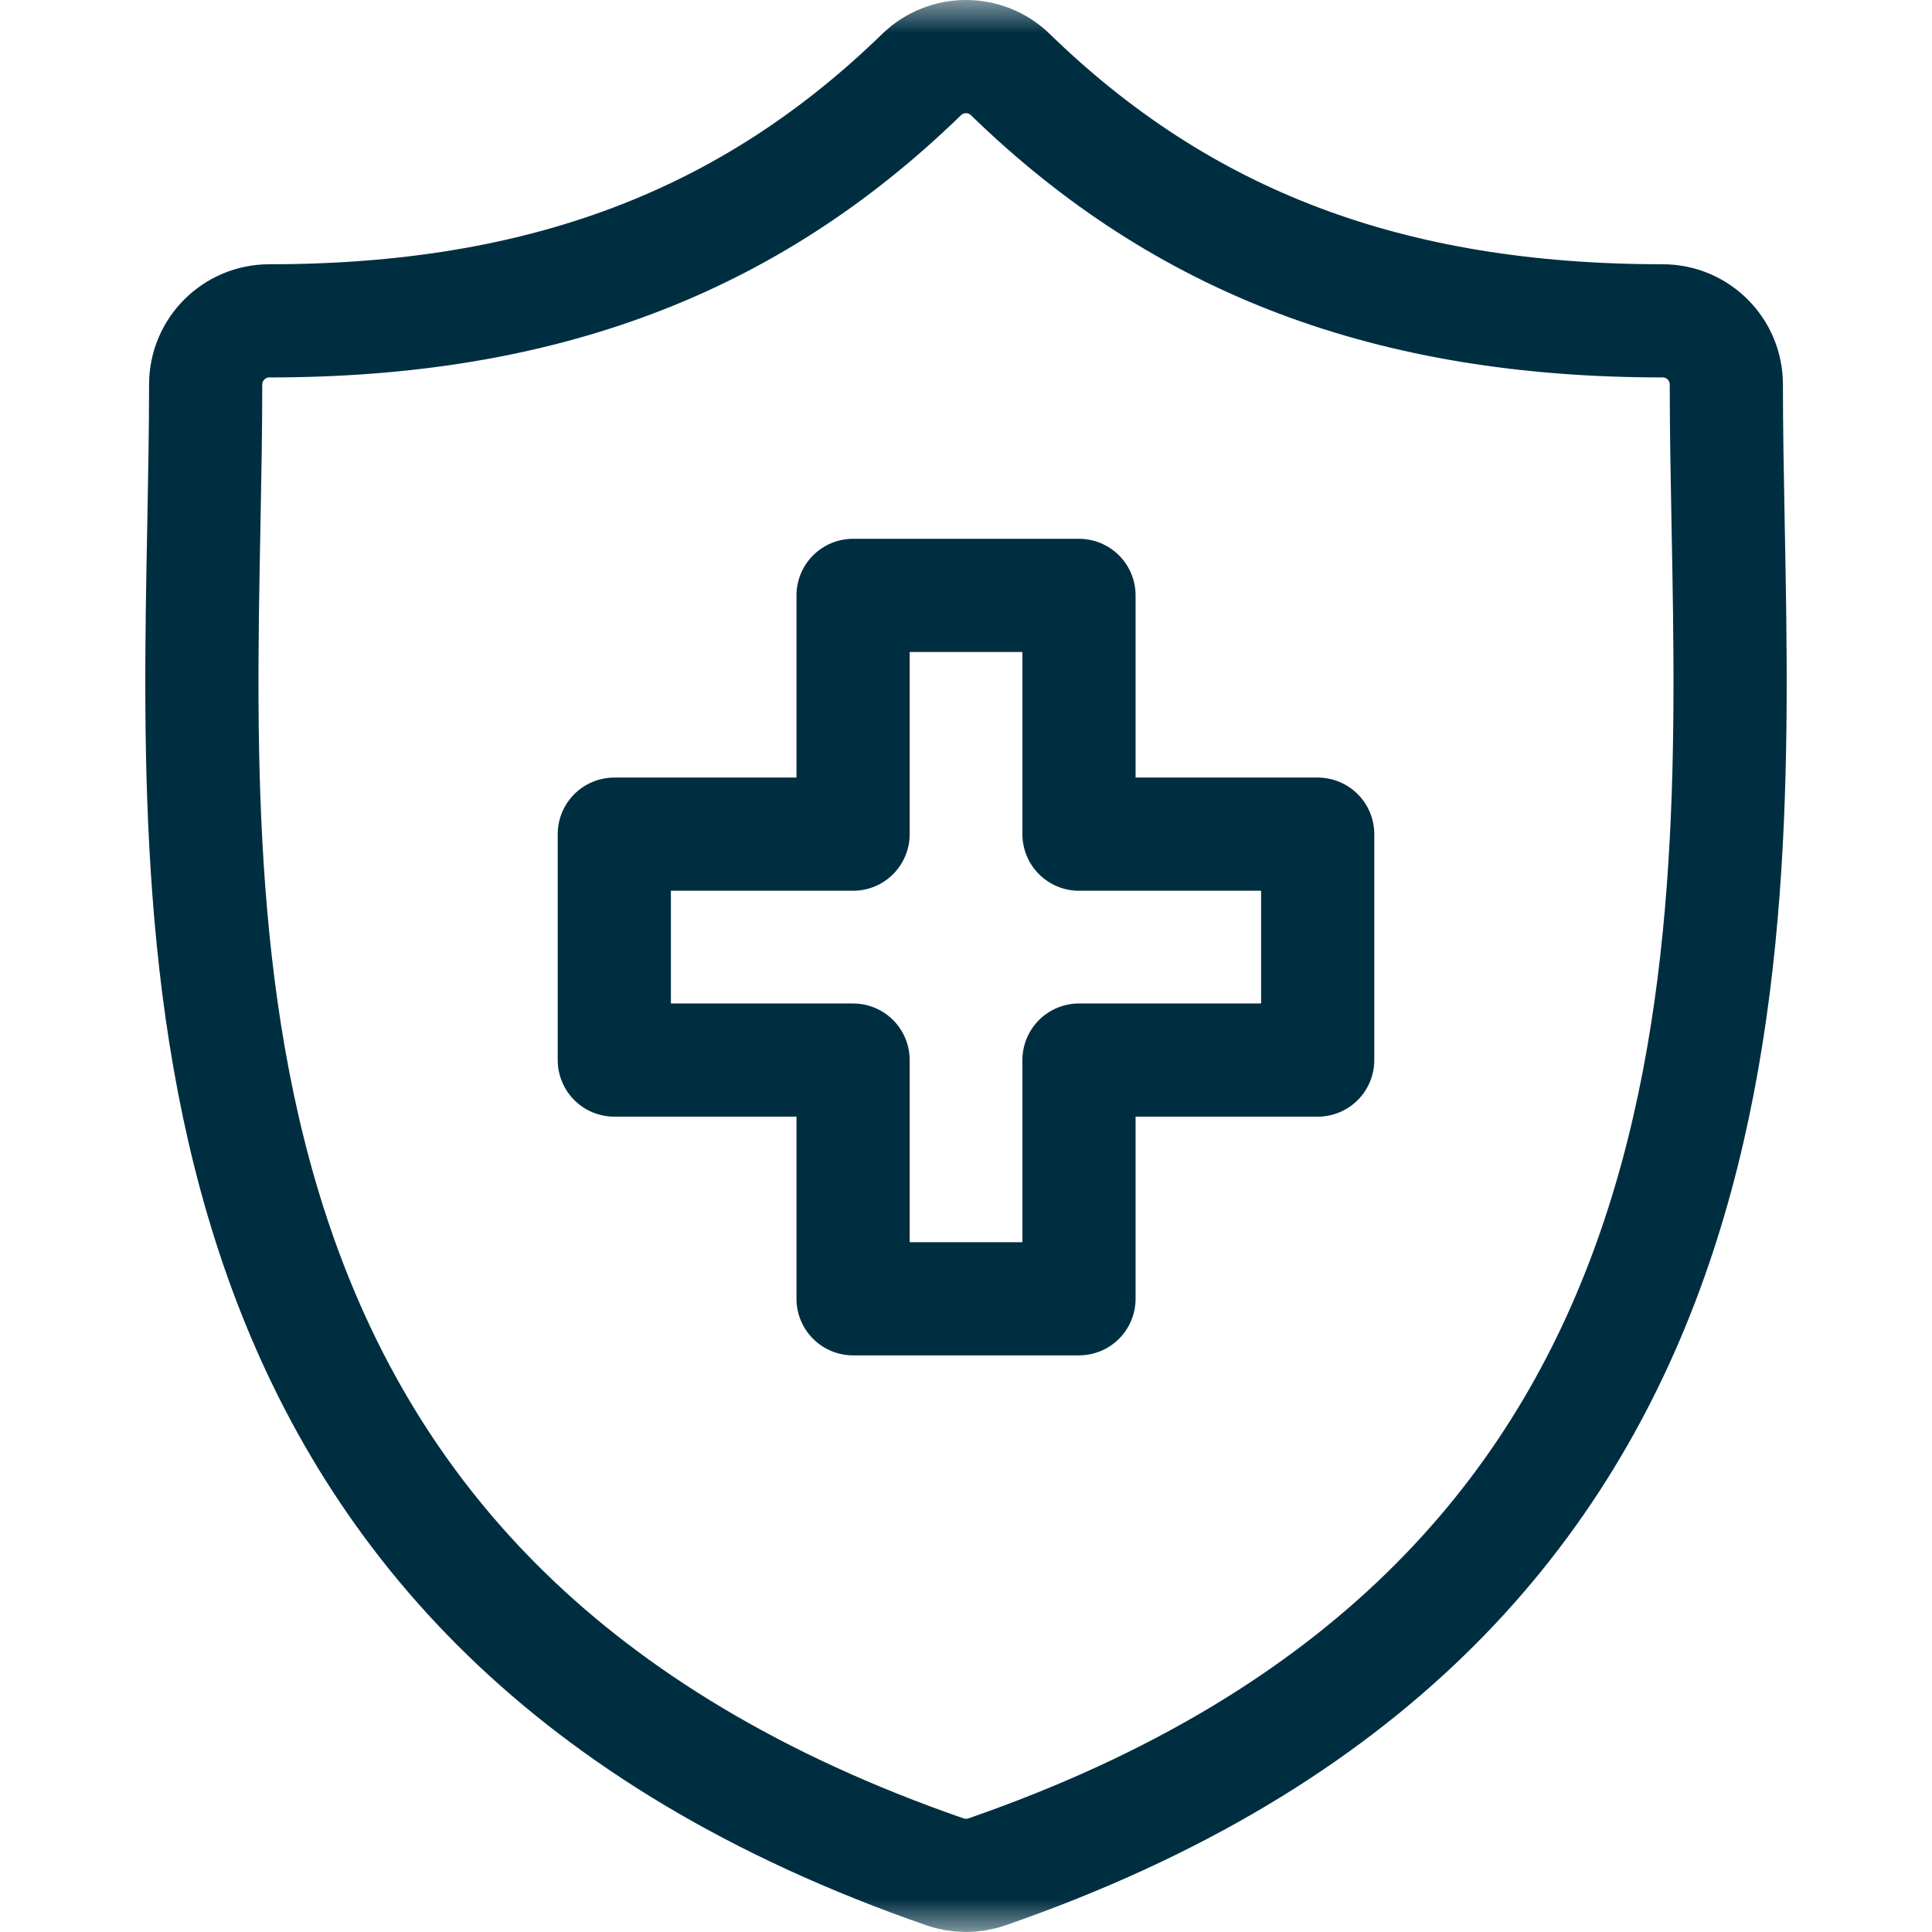
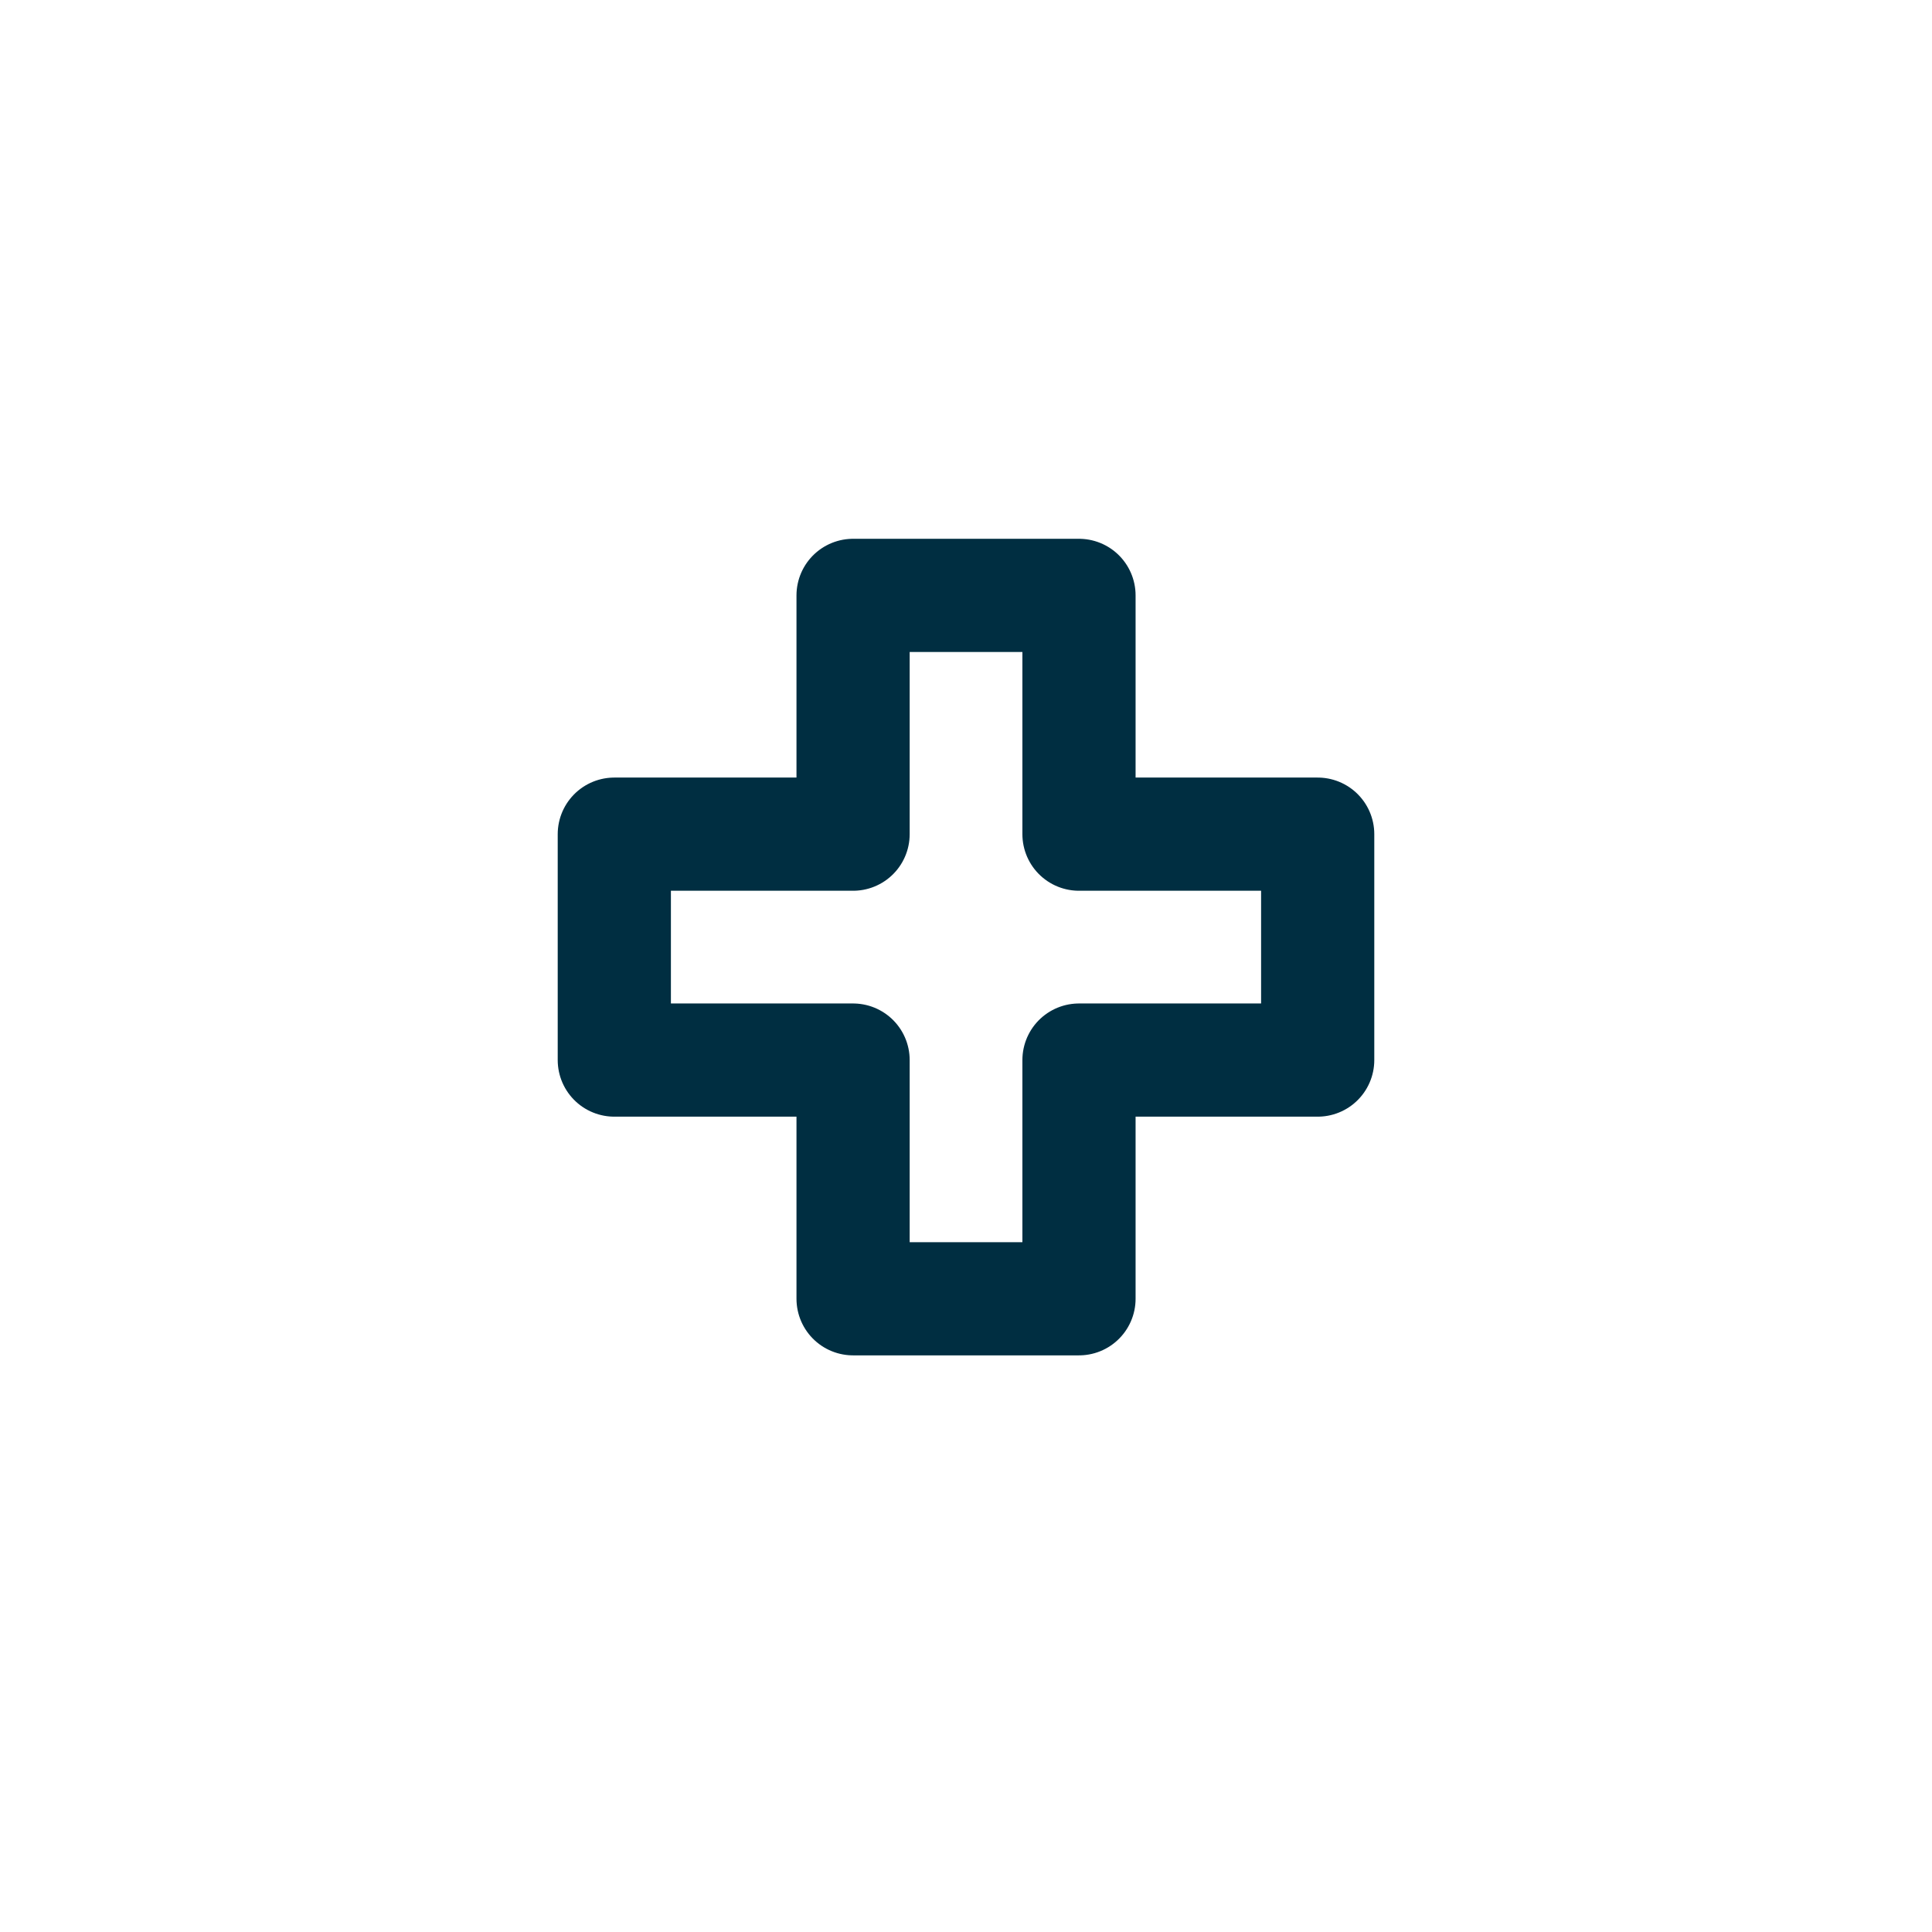
<svg xmlns="http://www.w3.org/2000/svg" width="29" height="29" viewBox="0 0 29 29" fill="none">
  <mask id="mask0_1_190" style="mask-type:luminance" maskUnits="userSpaceOnUse" x="0" y="0" width="29" height="29">
    <path d="M0 3.8147e-06H29V29H0V3.8147e-06Z" fill="white" />
  </mask>
  <g mask="url(#mask0_1_190)">
-     <path d="M25.94 7.879C25.926 7.142 25.913 6.446 25.913 5.772C25.913 5.244 25.485 4.816 24.957 4.816C20.871 4.816 17.759 3.642 15.166 1.12C14.795 0.759 14.204 0.76 13.833 1.12C11.24 3.642 8.129 4.816 4.043 4.816C3.515 4.816 3.087 5.244 3.087 5.772C3.087 6.446 3.074 7.142 3.06 7.88C2.929 14.739 2.749 24.133 14.187 28.098C14.288 28.133 14.394 28.15 14.499 28.15C14.605 28.15 14.711 28.133 14.812 28.098C26.25 24.133 26.071 14.739 25.94 7.879Z" stroke="#002E41" stroke-width="1.699" stroke-miterlimit="10" />
    <path d="M16.196 12.521V8.937H12.805V12.521H9.221V15.912H12.805V19.495H16.196V15.912H19.779V12.521H16.196Z" stroke="#002E41" stroke-width="1.699" stroke-miterlimit="10" stroke-linejoin="round" />
  </g>
</svg>